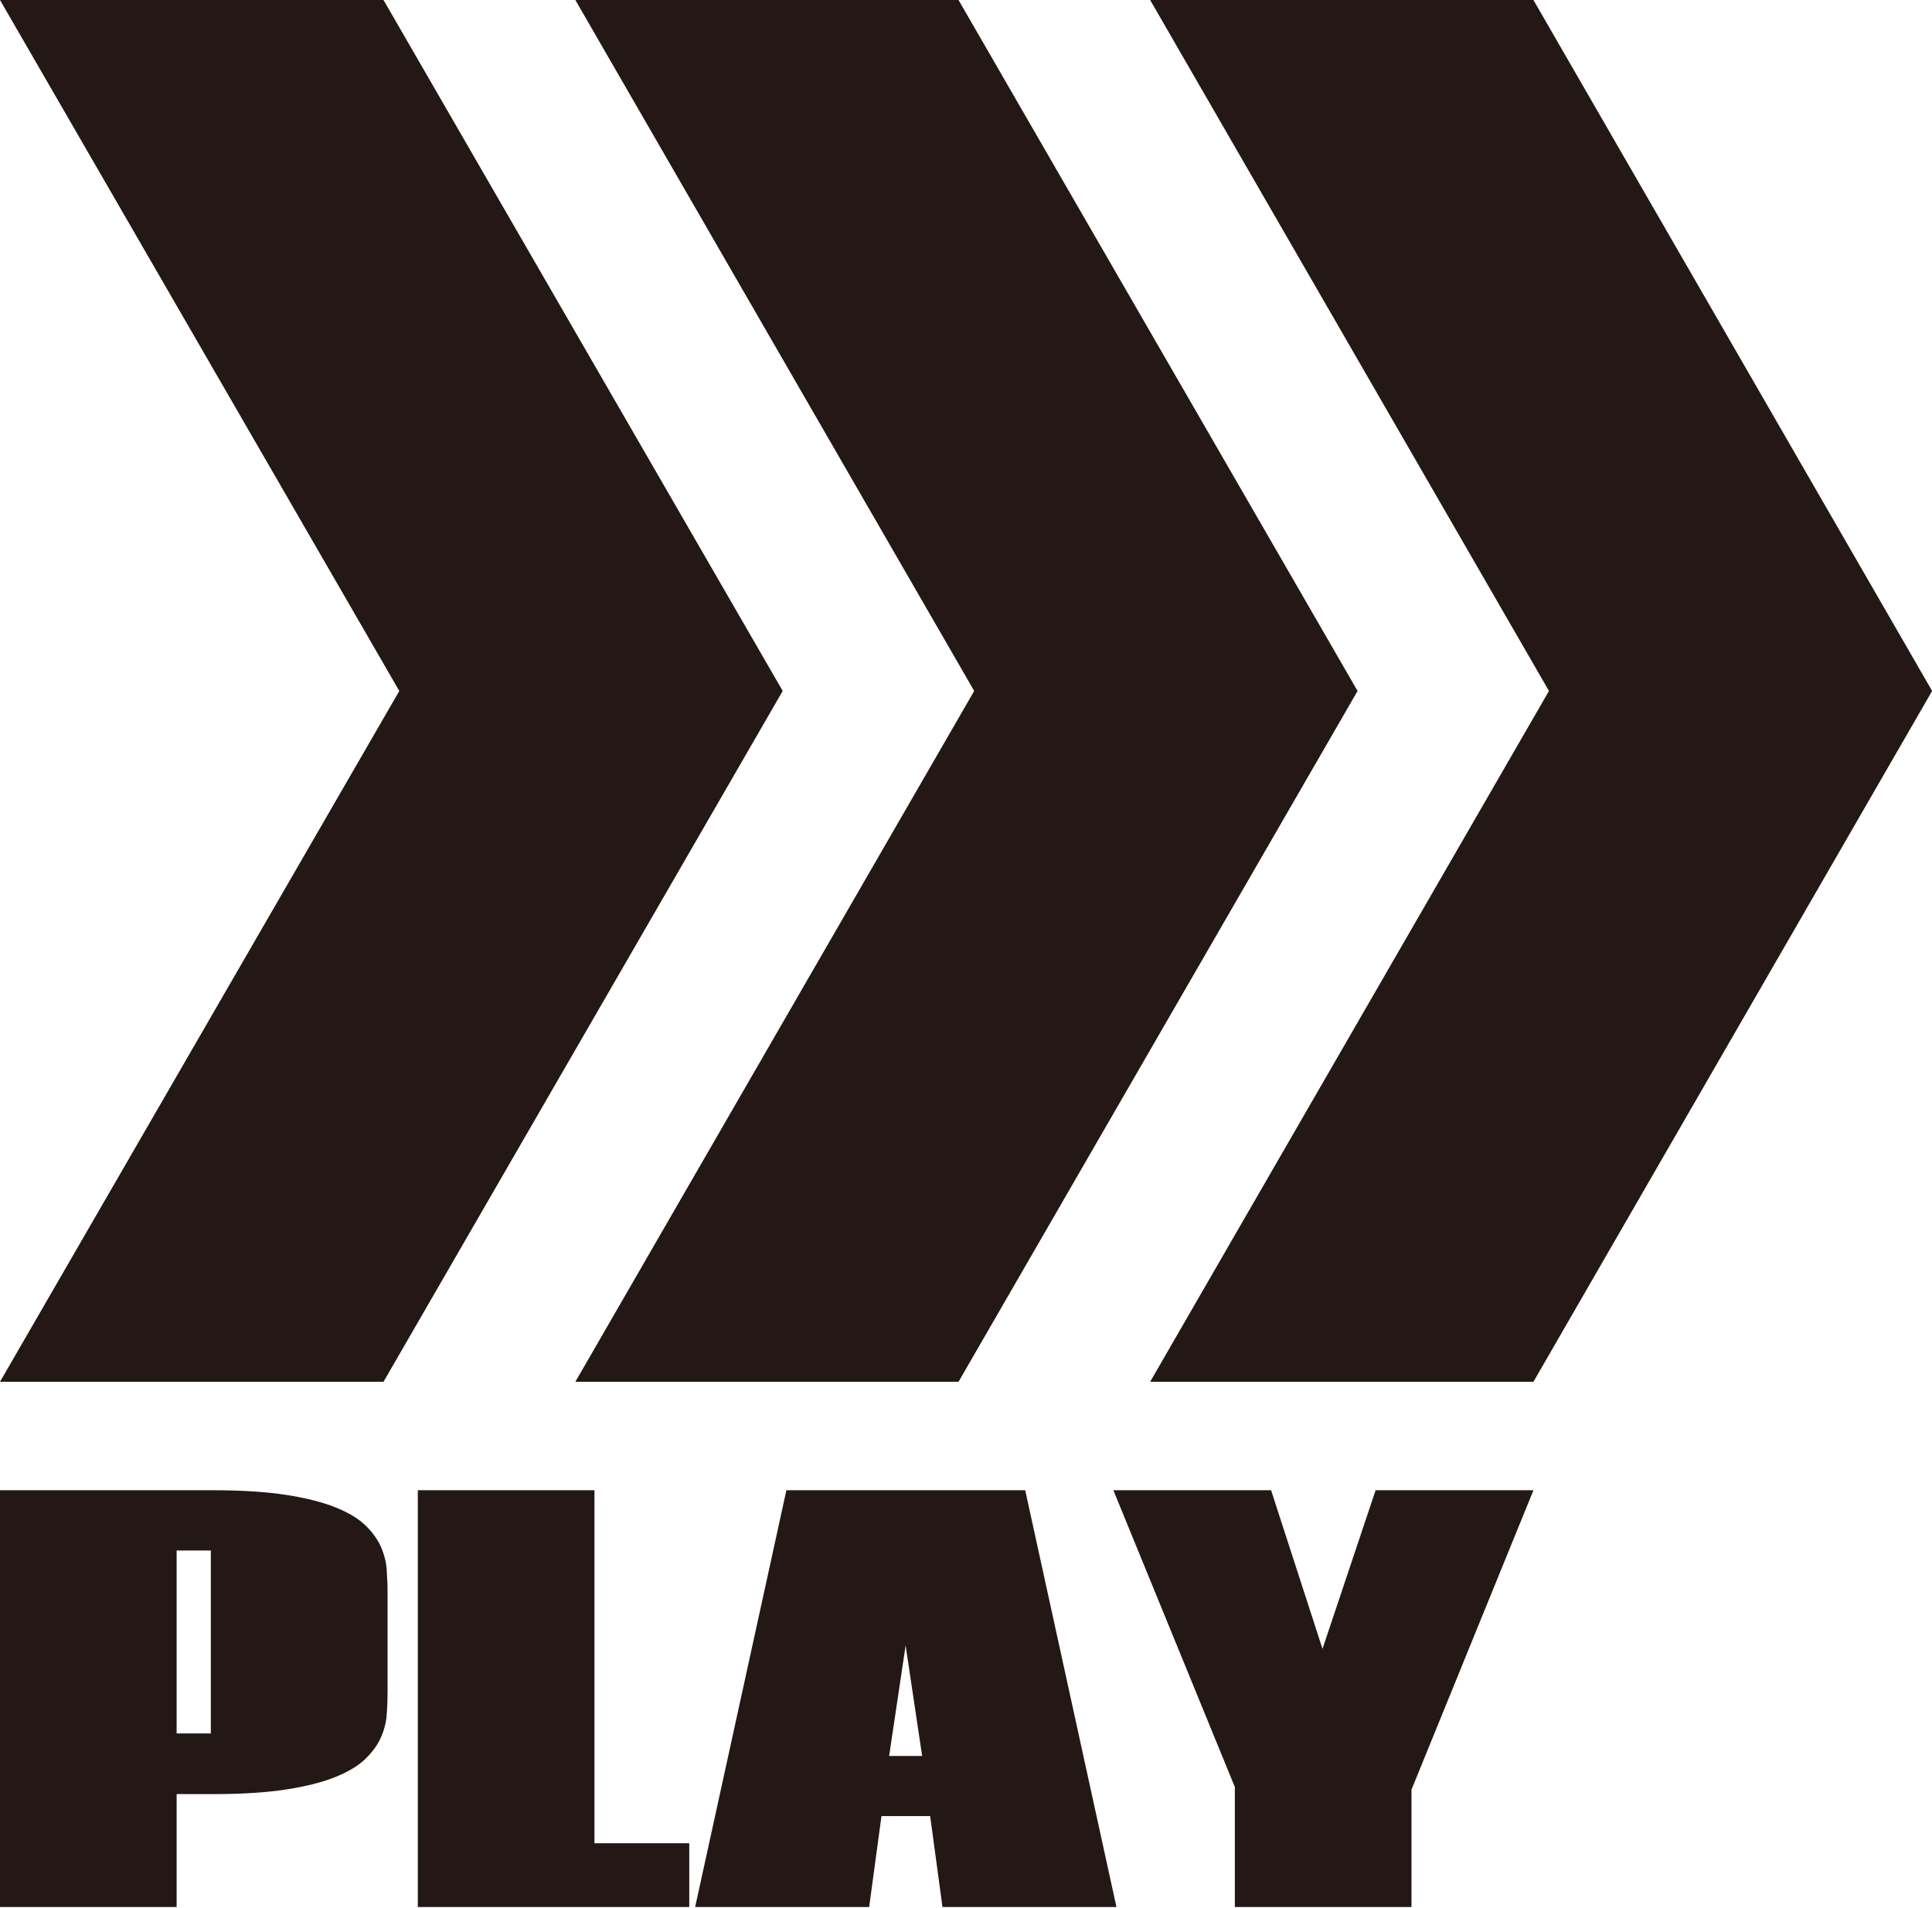
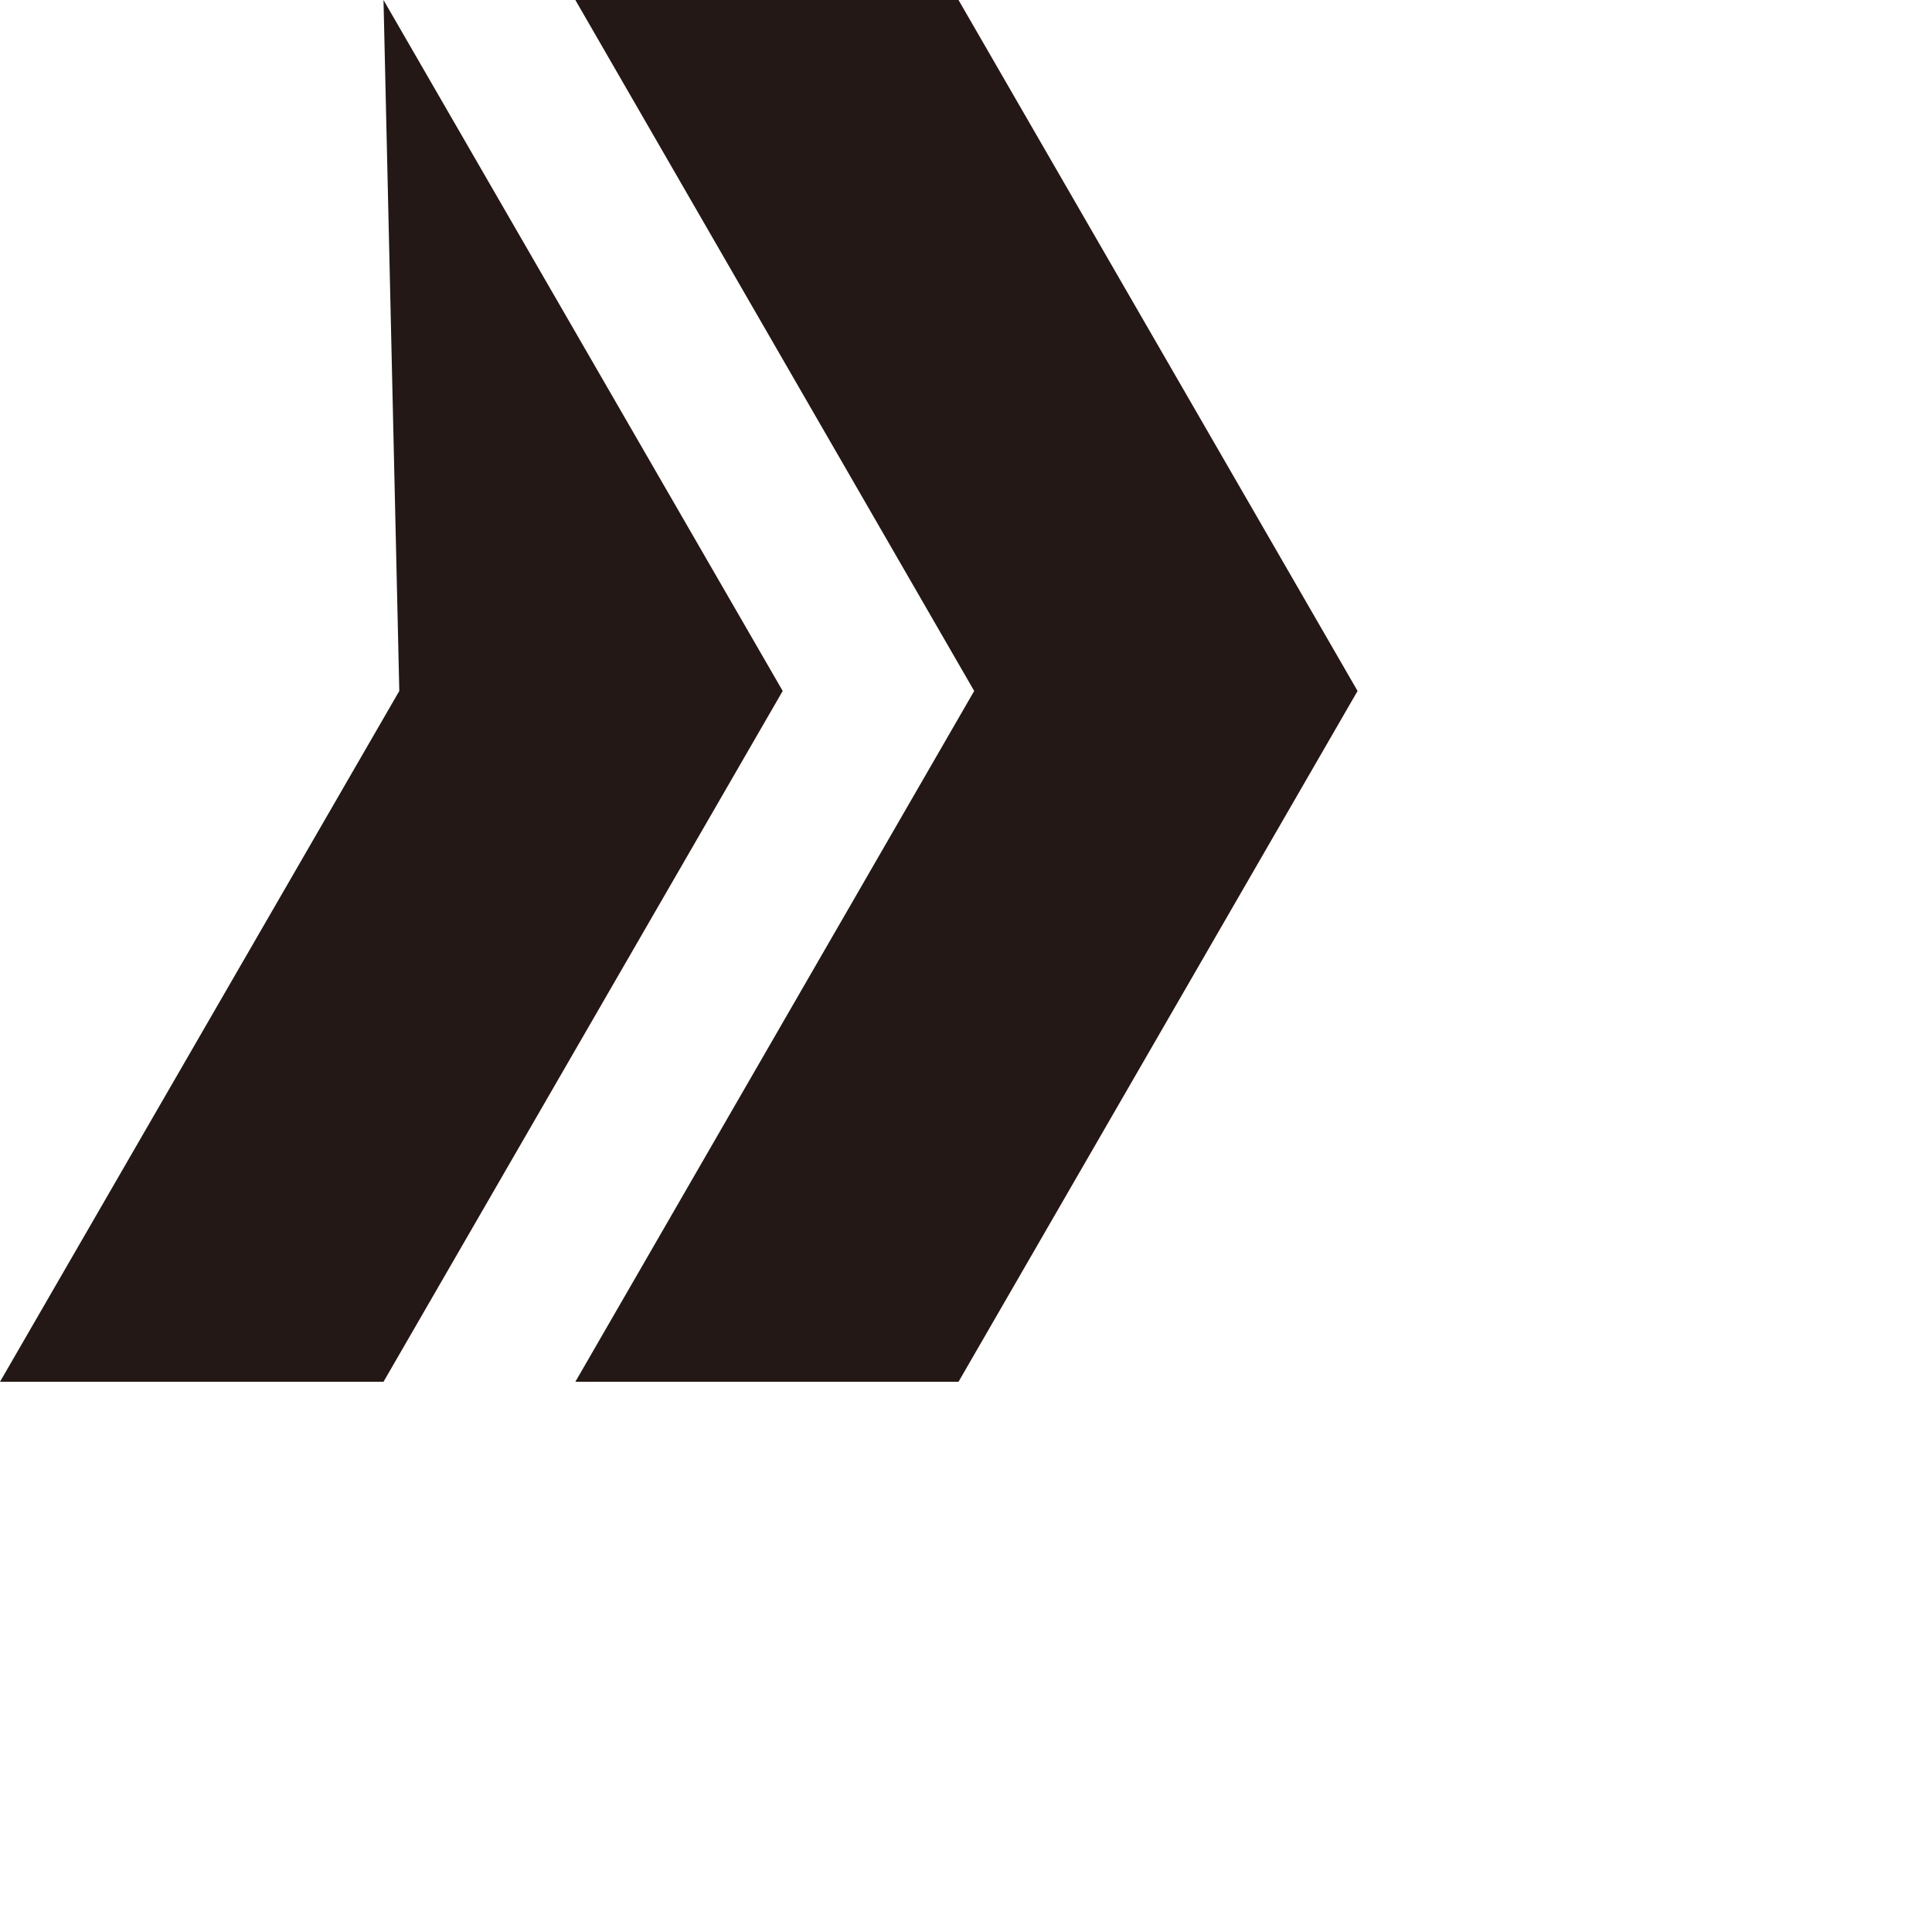
<svg xmlns="http://www.w3.org/2000/svg" width="80" height="79" viewBox="0 0 80 79" fill="none">
  <g clip-path="url(#clip0_707_1023730)">
    <path d="M39.69 0H23.824L40.339 28.612L23.824 57.218H39.69L56.214 28.612L39.69 0Z" fill="#231815" />
-     <path d="M63.496 0H47.625L64.139 28.612L47.625 57.218H63.496L80.005 28.612L63.496 0Z" fill="#231815" />
-     <path d="M15.88 0H0L16.534 28.612L0 57.218H15.88L32.41 28.612L15.88 0Z" fill="#231815" />
-     <path d="M0 61.709H8.809C10.013 61.709 11.028 61.774 11.855 61.903C12.682 62.031 13.36 62.205 13.9 62.422C14.44 62.64 14.851 62.888 15.143 63.175C15.435 63.462 15.648 63.76 15.781 64.072C15.915 64.383 15.994 64.7 16.014 65.022C16.034 65.344 16.049 65.646 16.049 65.938V70.063C16.049 70.35 16.039 70.657 16.014 70.979C15.994 71.301 15.915 71.618 15.781 71.925C15.648 72.237 15.435 72.534 15.143 72.821C14.851 73.109 14.435 73.361 13.9 73.579C13.365 73.797 12.682 73.97 11.855 74.099C11.028 74.228 10.013 74.292 8.809 74.292H7.314V78.967H0V61.709ZM7.314 71.781H8.73V64.205H7.314V71.781Z" fill="#231815" />
-     <path d="M17.301 78.967V61.709H24.615V76.327H28.541V78.967H17.301Z" fill="#231815" />
-     <path d="M36.5 75.203L35.99 78.967H28.785L32.563 61.709H42.452L46.23 78.967H39.026L38.516 75.203H36.505H36.5ZM36.822 72.712H38.184L37.5 68.137L36.817 72.712H36.822Z" fill="#231815" />
-     <path d="M52.633 61.709L54.762 68.276L56.961 61.709H63.497L58.446 74.109V78.967H51.133V74L46.102 61.709H52.638H52.633Z" fill="#231815" />
+     <path d="M15.88 0L16.534 28.612L0 57.218H15.88L32.41 28.612L15.88 0Z" fill="#231815" />
  </g>
  <defs>
    <clipPath id="clip0_707_1023730">
      <rect width="80.007" height="78.967" fill="white" />
    </clipPath>
  </defs>
</svg>